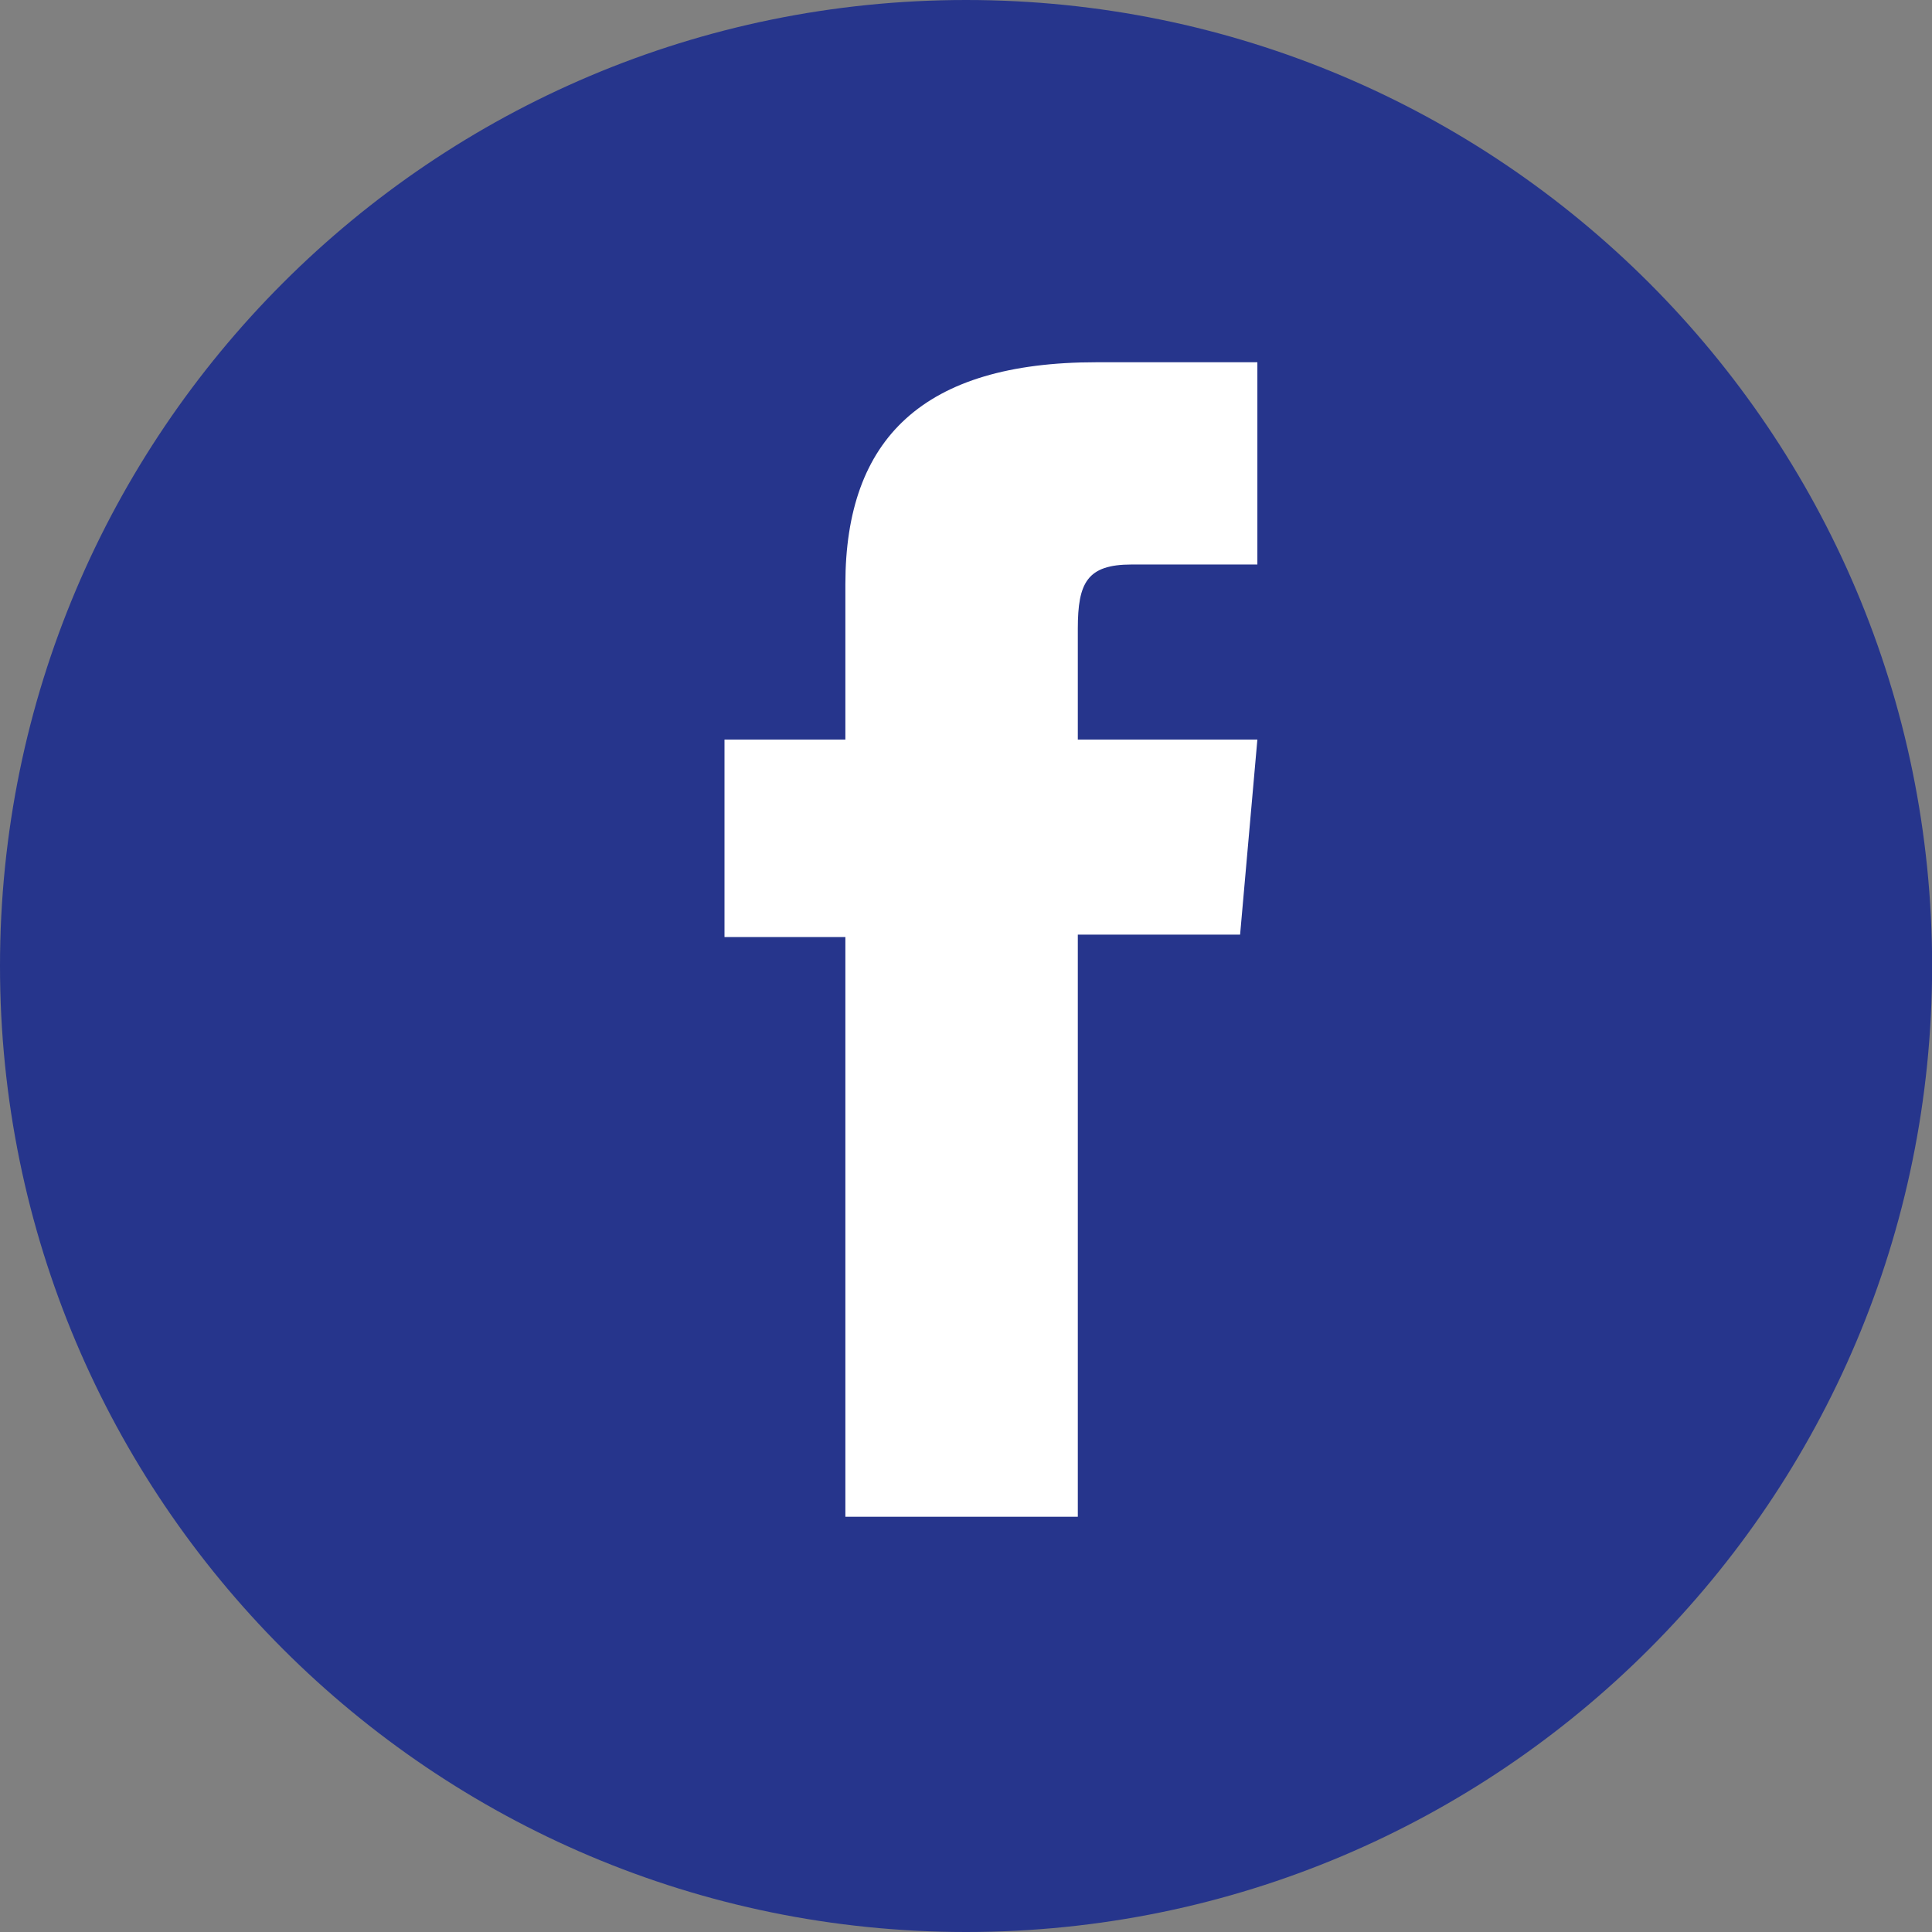
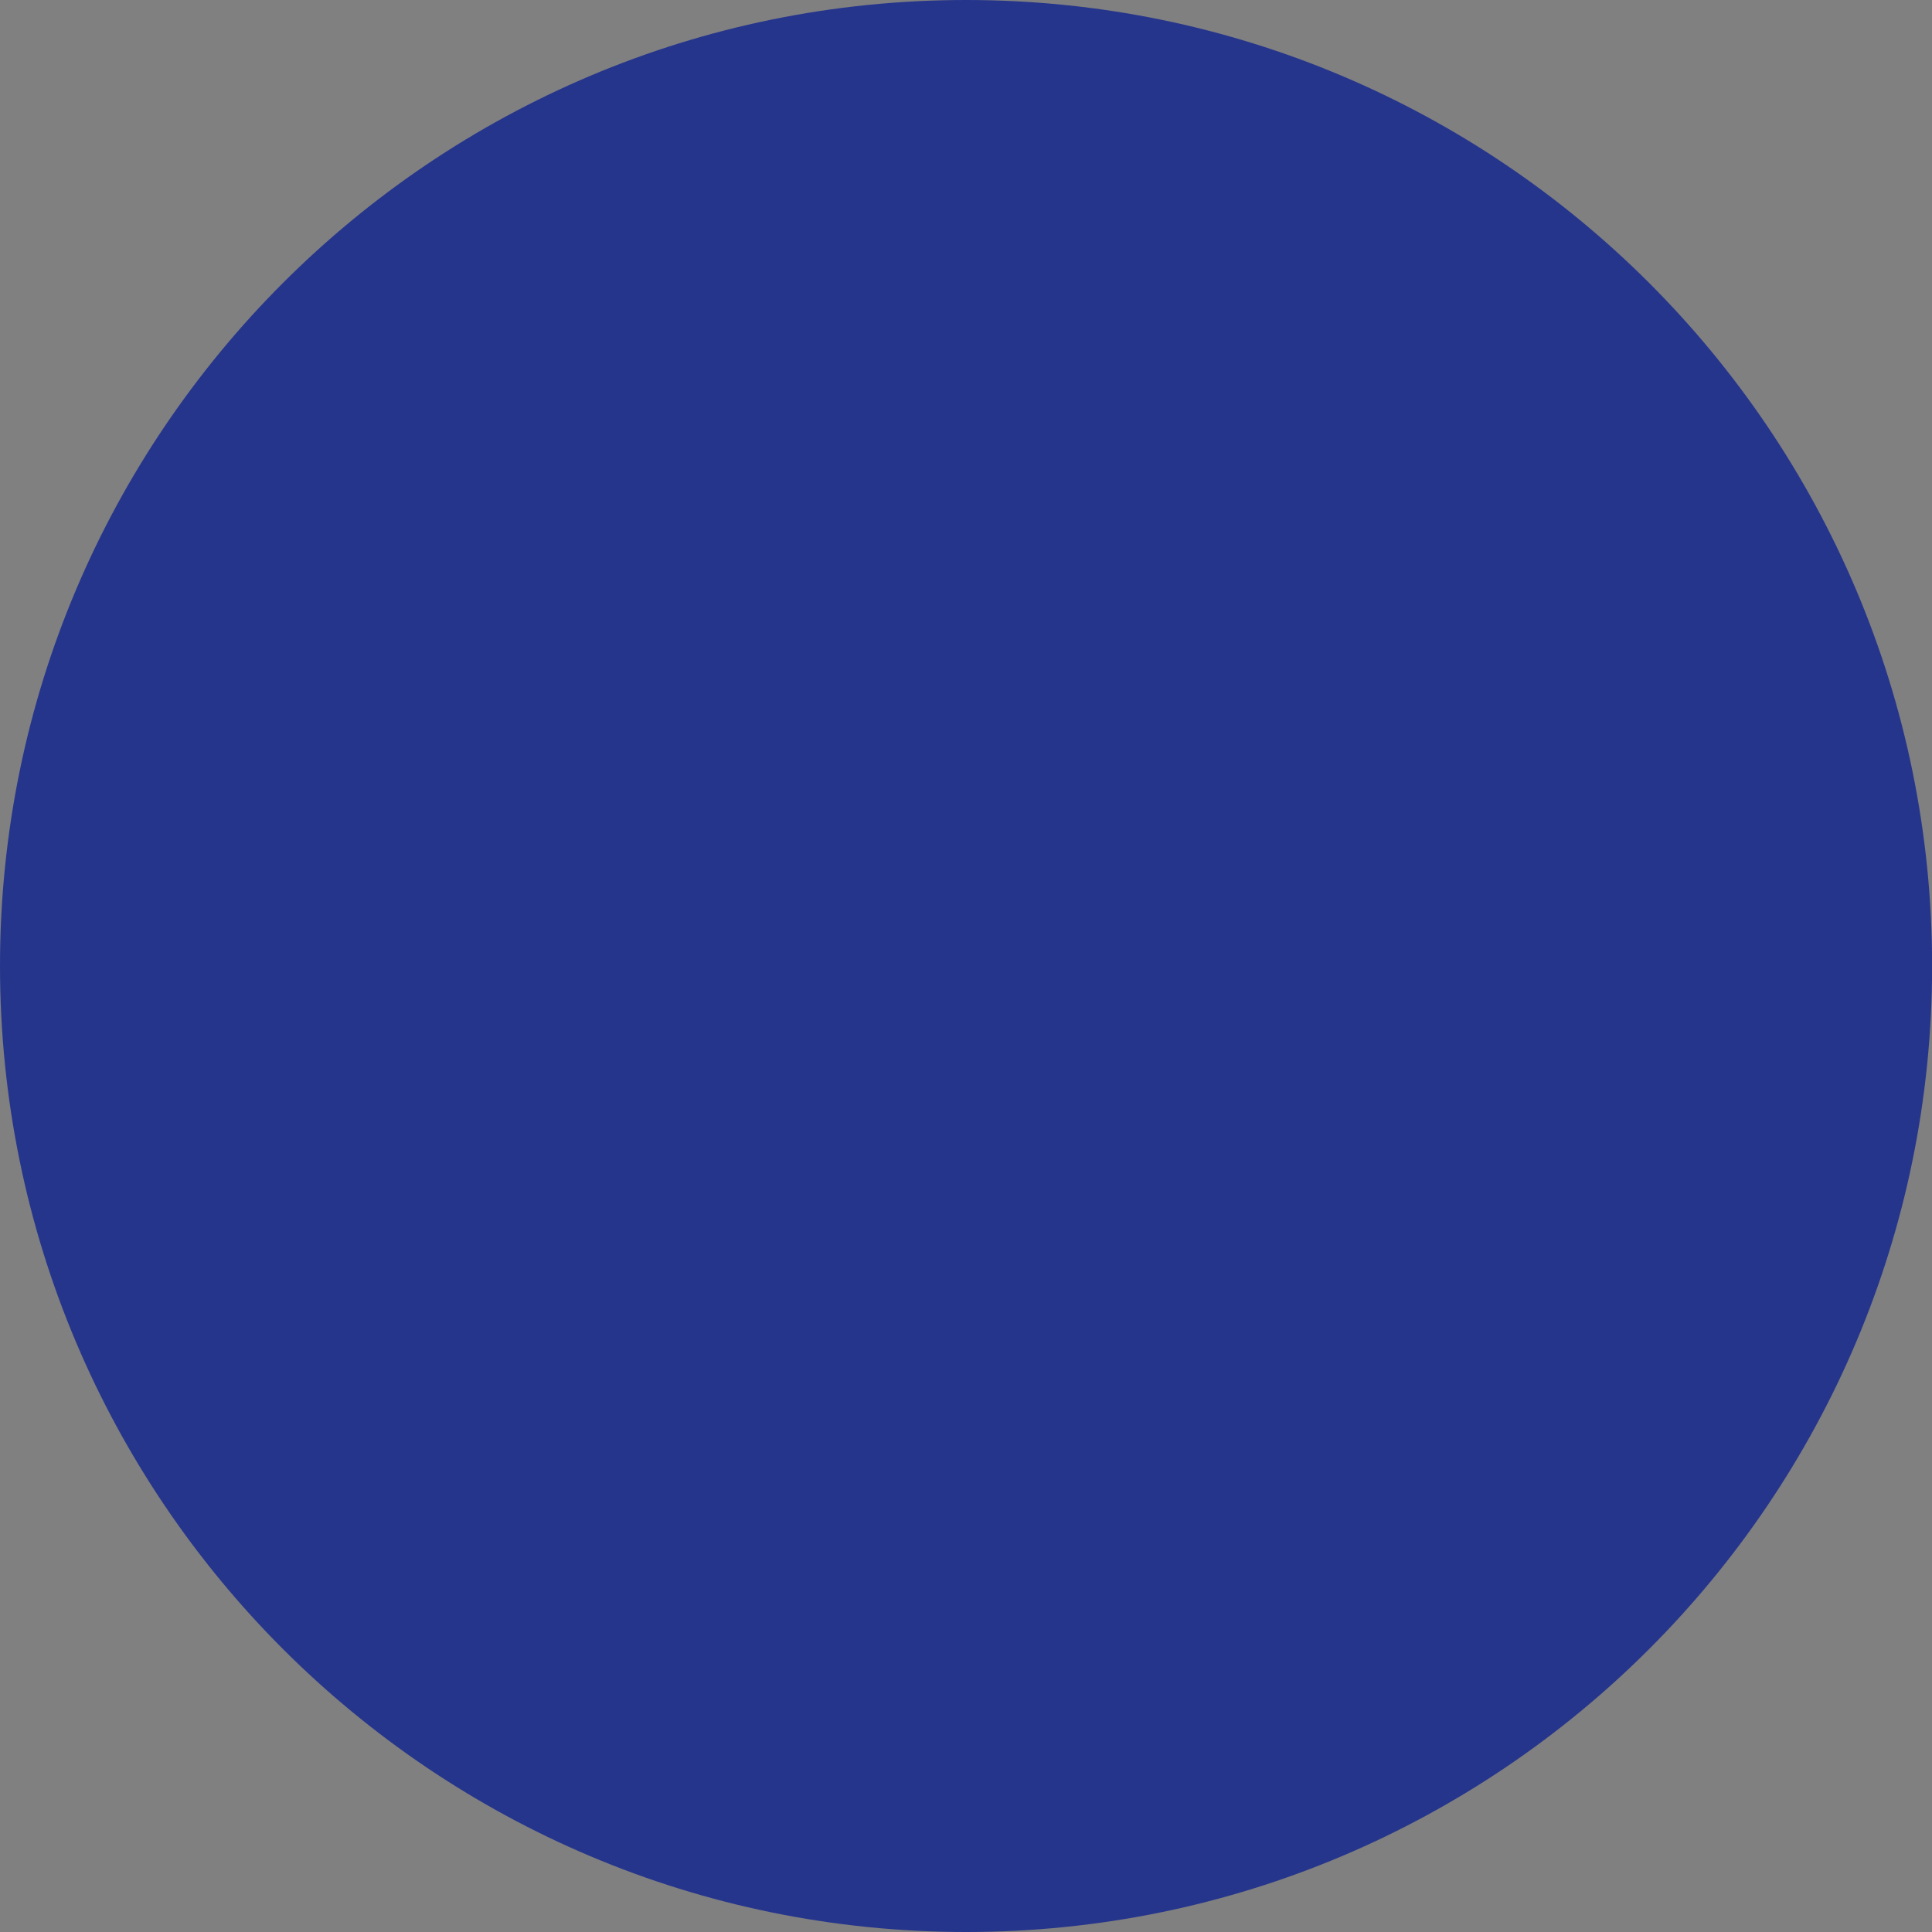
<svg xmlns="http://www.w3.org/2000/svg" xmlns:xlink="http://www.w3.org/1999/xlink" width="32px" height="32px" viewBox="0 0 32 32" version="1.1">
  <rect x="0" y="0" width="32" height="32" fill="#808080" stroke="none" />
  <title>Icon library/3 - System-icons/SM/fb/Blue@SVG</title>
  <defs>
-     <path d="M14.002,25.122 L17.852,25.122 L17.852,15.48 L20.54,15.48 L20.826,12.25 L17.852,12.25 L17.852,10.412 C17.852,9.652 18.006,9.35 18.742,9.35 L20.826,9.35 L20.826,6 L18.16,6 C15.294,6 14.002,7.262 14.002,9.676 L14.002,12.25 L12,12.25 L12,15.52 L14.002,15.52 L14.002,25.122 Z" id="path-1" />
-   </defs>
+     </defs>
  <g id="Icon-library/3---System-icons/SM/fb/Blue" stroke="none" stroke-width="1" fill="none" fill-rule="evenodd">
    <g id="SM/fb">
      <path d="M16.001,32 L16.001,32 C7.164,32 0,24.836 0,15.999 C0,7.164 7.164,0 16.001,0 C24.838,0 32.002,7.164 32.002,15.999 C32.002,24.836 24.838,32 16.001,32" id="Mask" fill="#26358C" />
      <mask id="mask-2" fill="white">
        <use xlink:href="#path-1" />
      </mask>
      <use id="Mask" fill="#FFFFFF" xlink:href="#path-1" />
    </g>
  </g>
</svg>